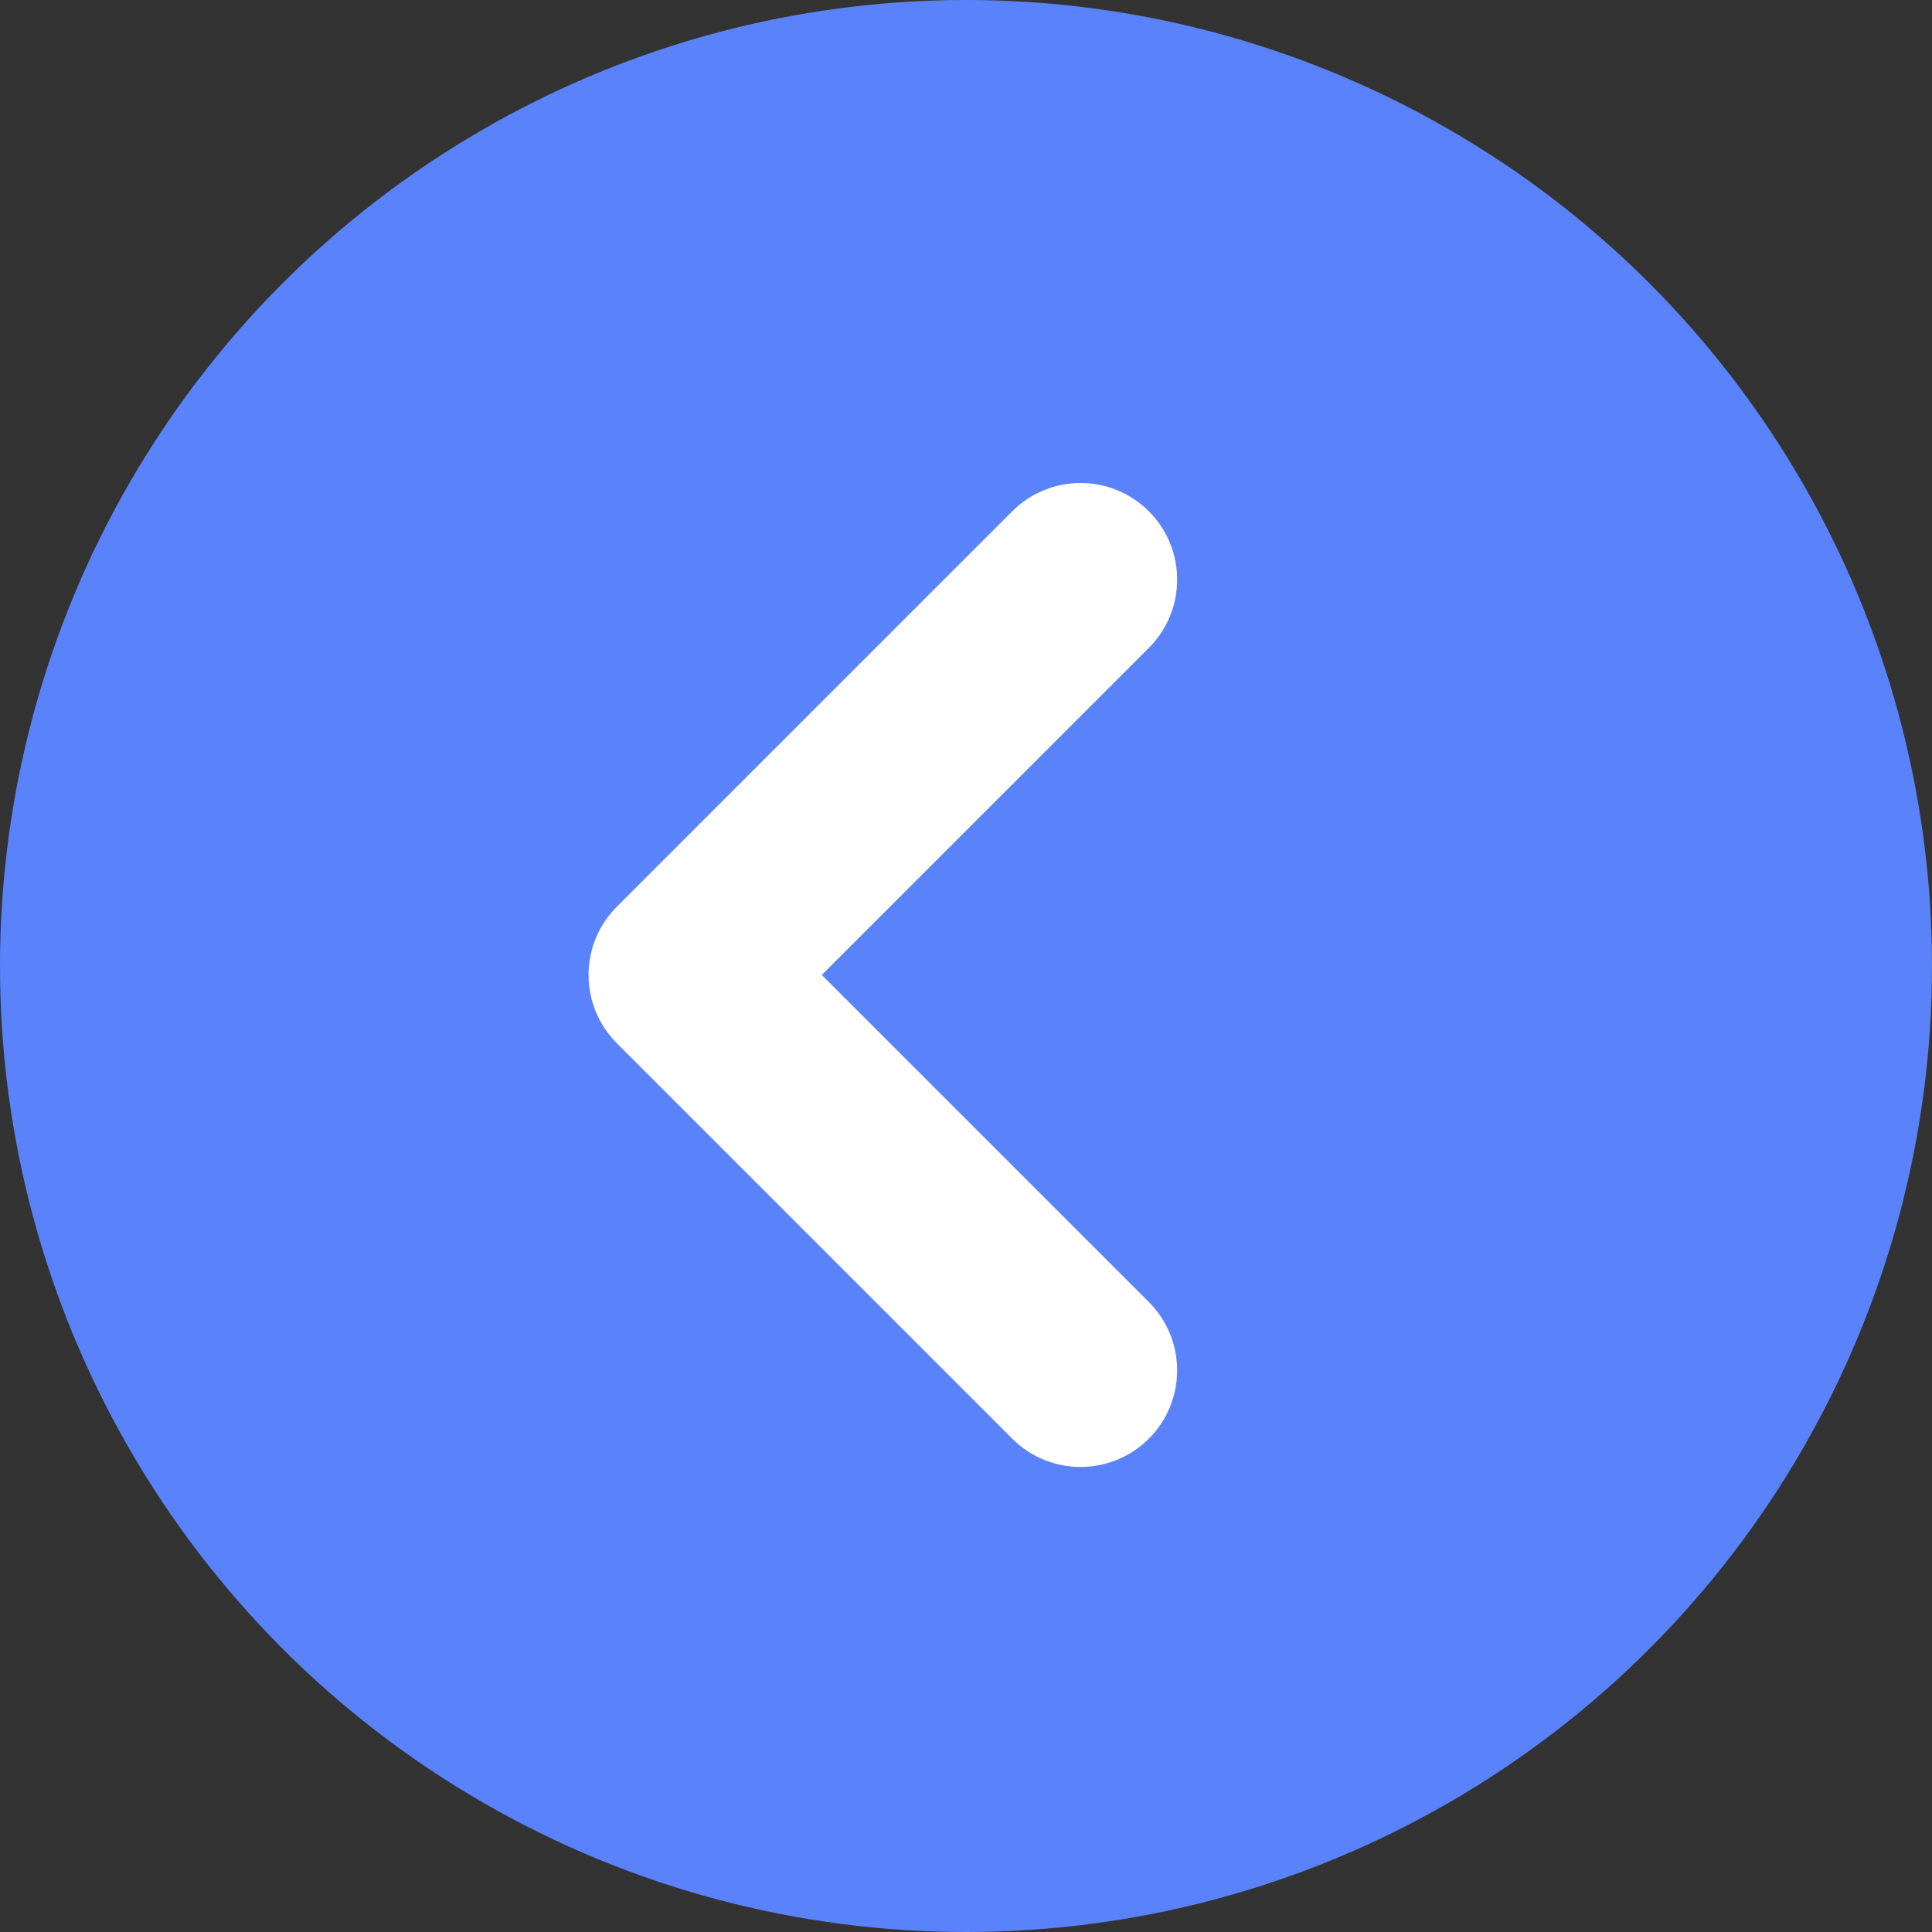
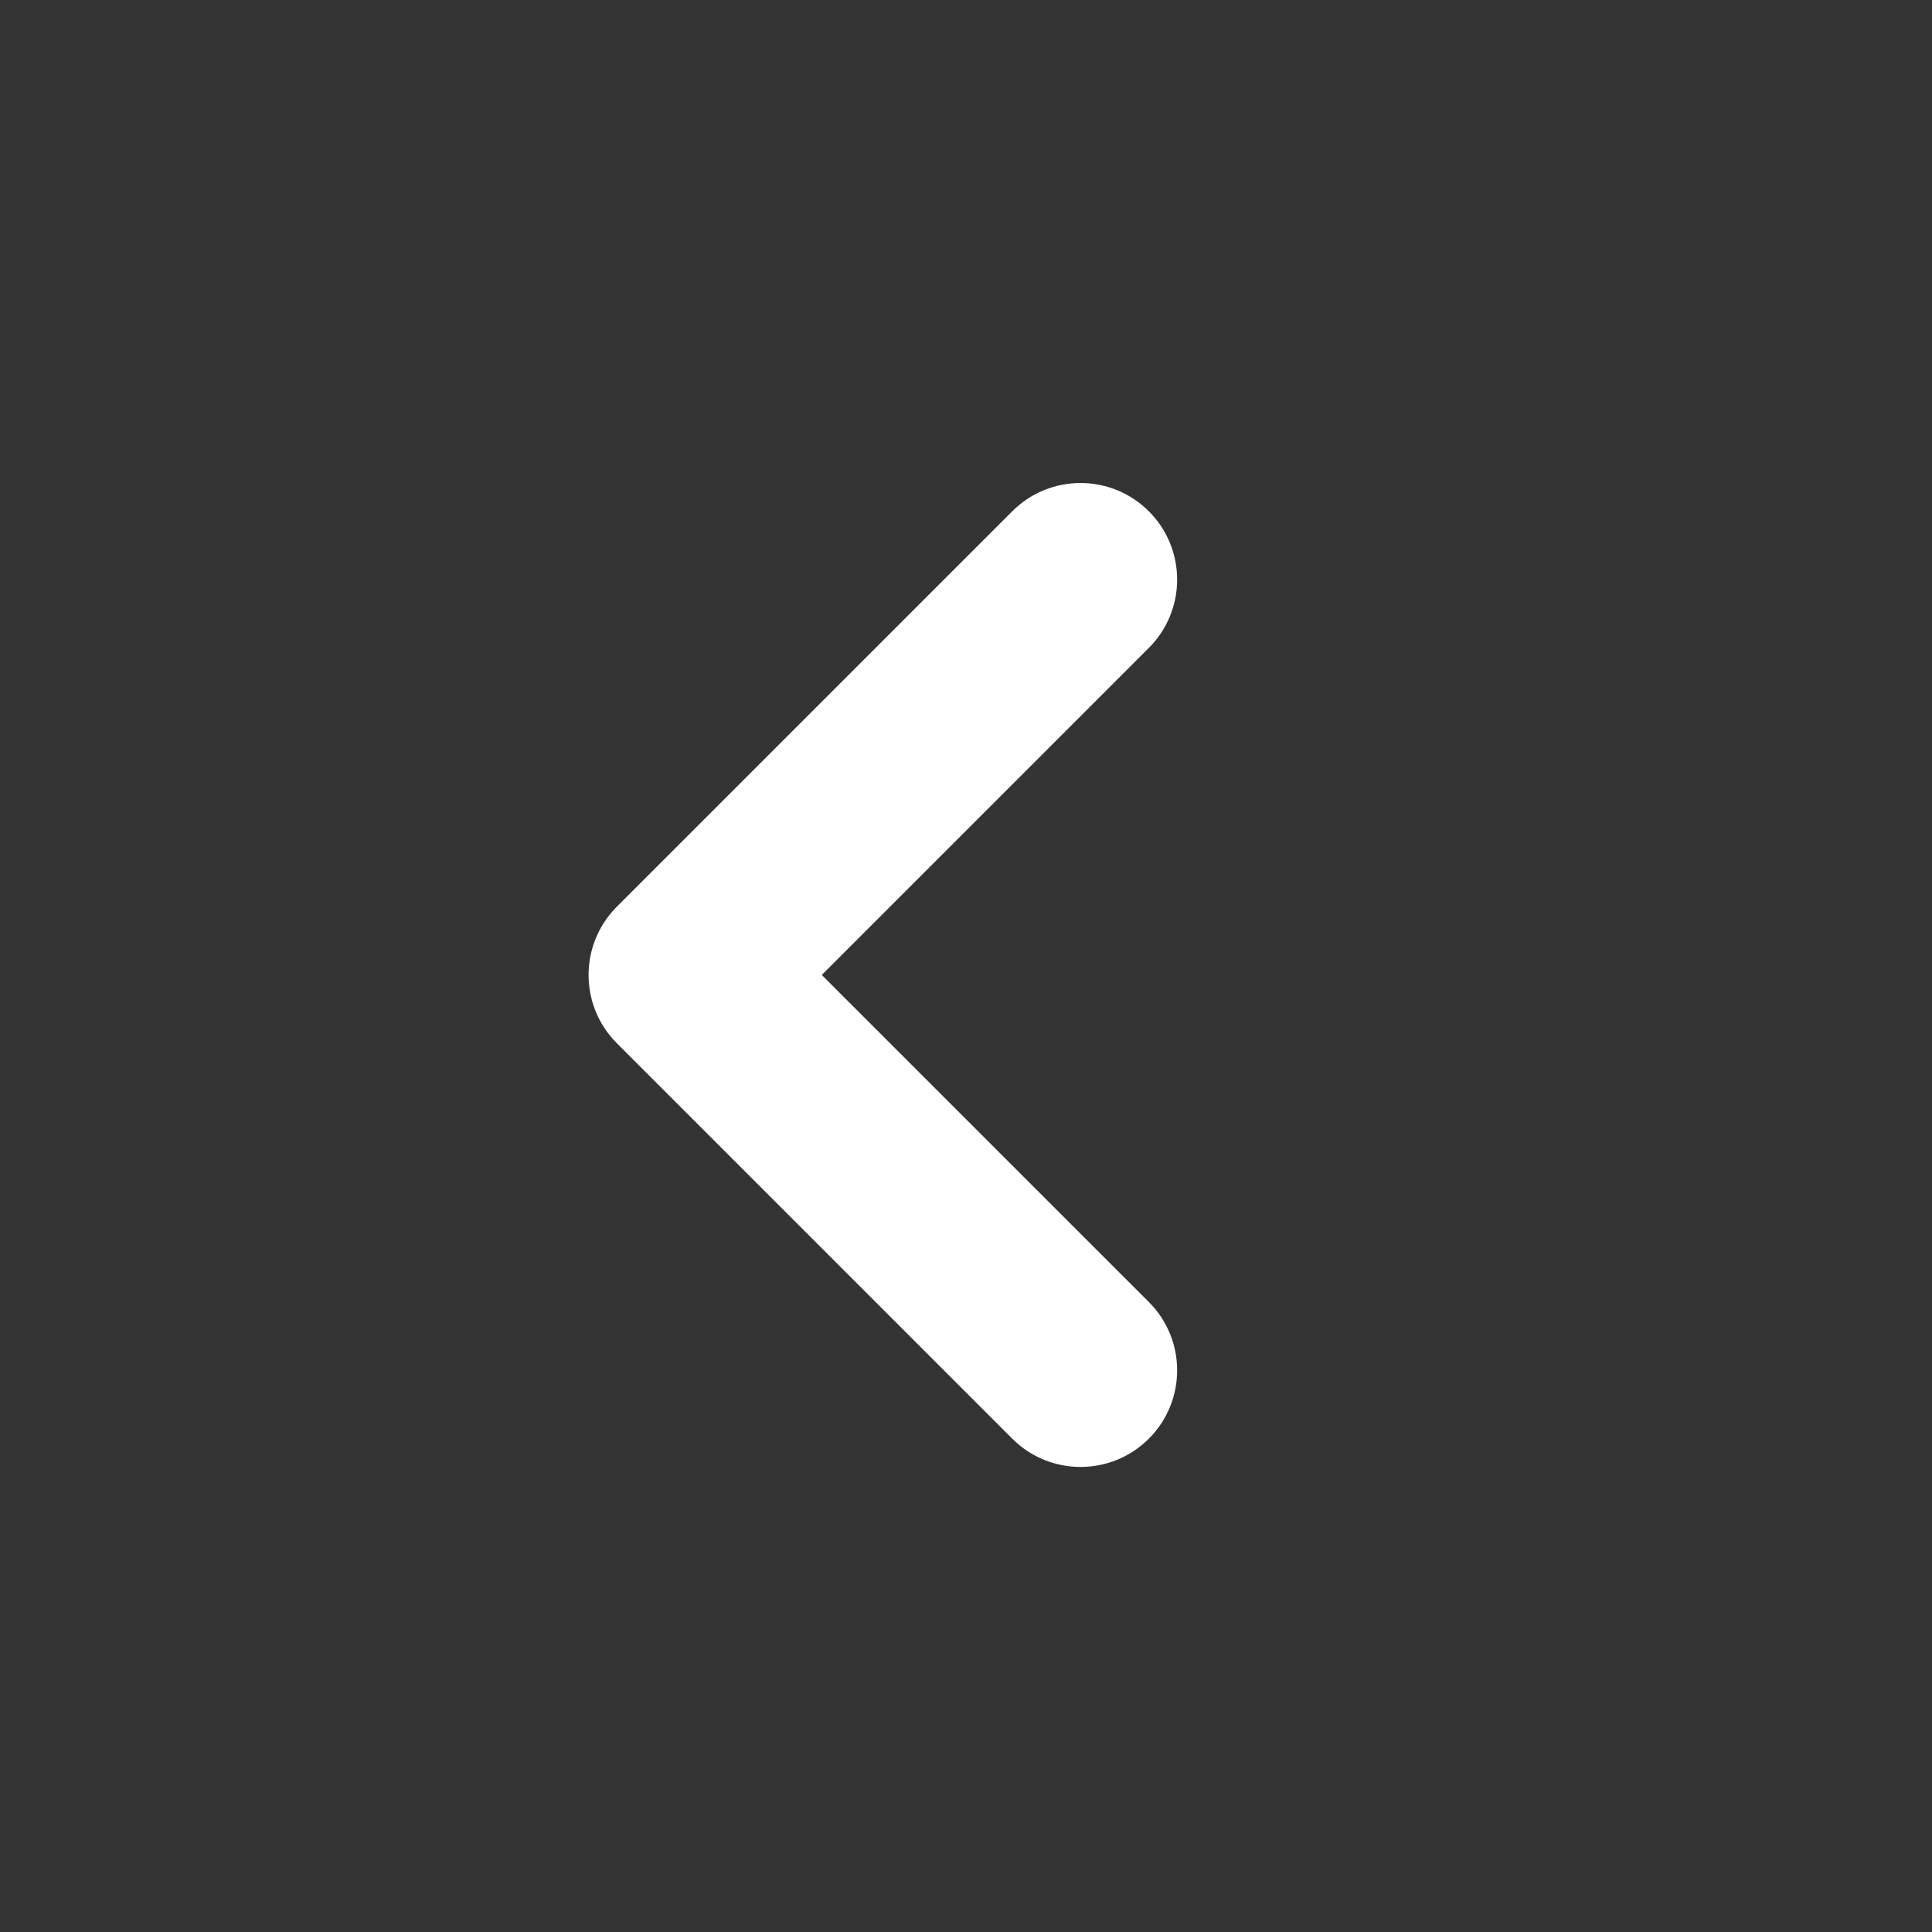
<svg xmlns="http://www.w3.org/2000/svg" width="100" height="100" viewBox="0 0 100 100" fill="none">
  <rect x="0" y="0" width="100" height="100" fill="#333333" stroke="none" />
-   <circle cx="50" cy="50" r="50" transform="rotate(-180 50 50)" fill="#5A82FA" />
  <path fill-rule="evenodd" clip-rule="evenodd" d="M59.465 74.465C57.512 76.417 54.346 76.417 52.393 74.465L31.929 54C29.976 52.047 29.976 48.882 31.929 46.929L52.393 26.465C54.346 24.512 57.512 24.512 59.465 26.465V26.465C61.417 28.417 61.417 31.583 59.465 33.535L42.535 50.465L59.465 67.393C61.417 69.346 61.417 72.512 59.465 74.465V74.465Z" fill="white" />
</svg>